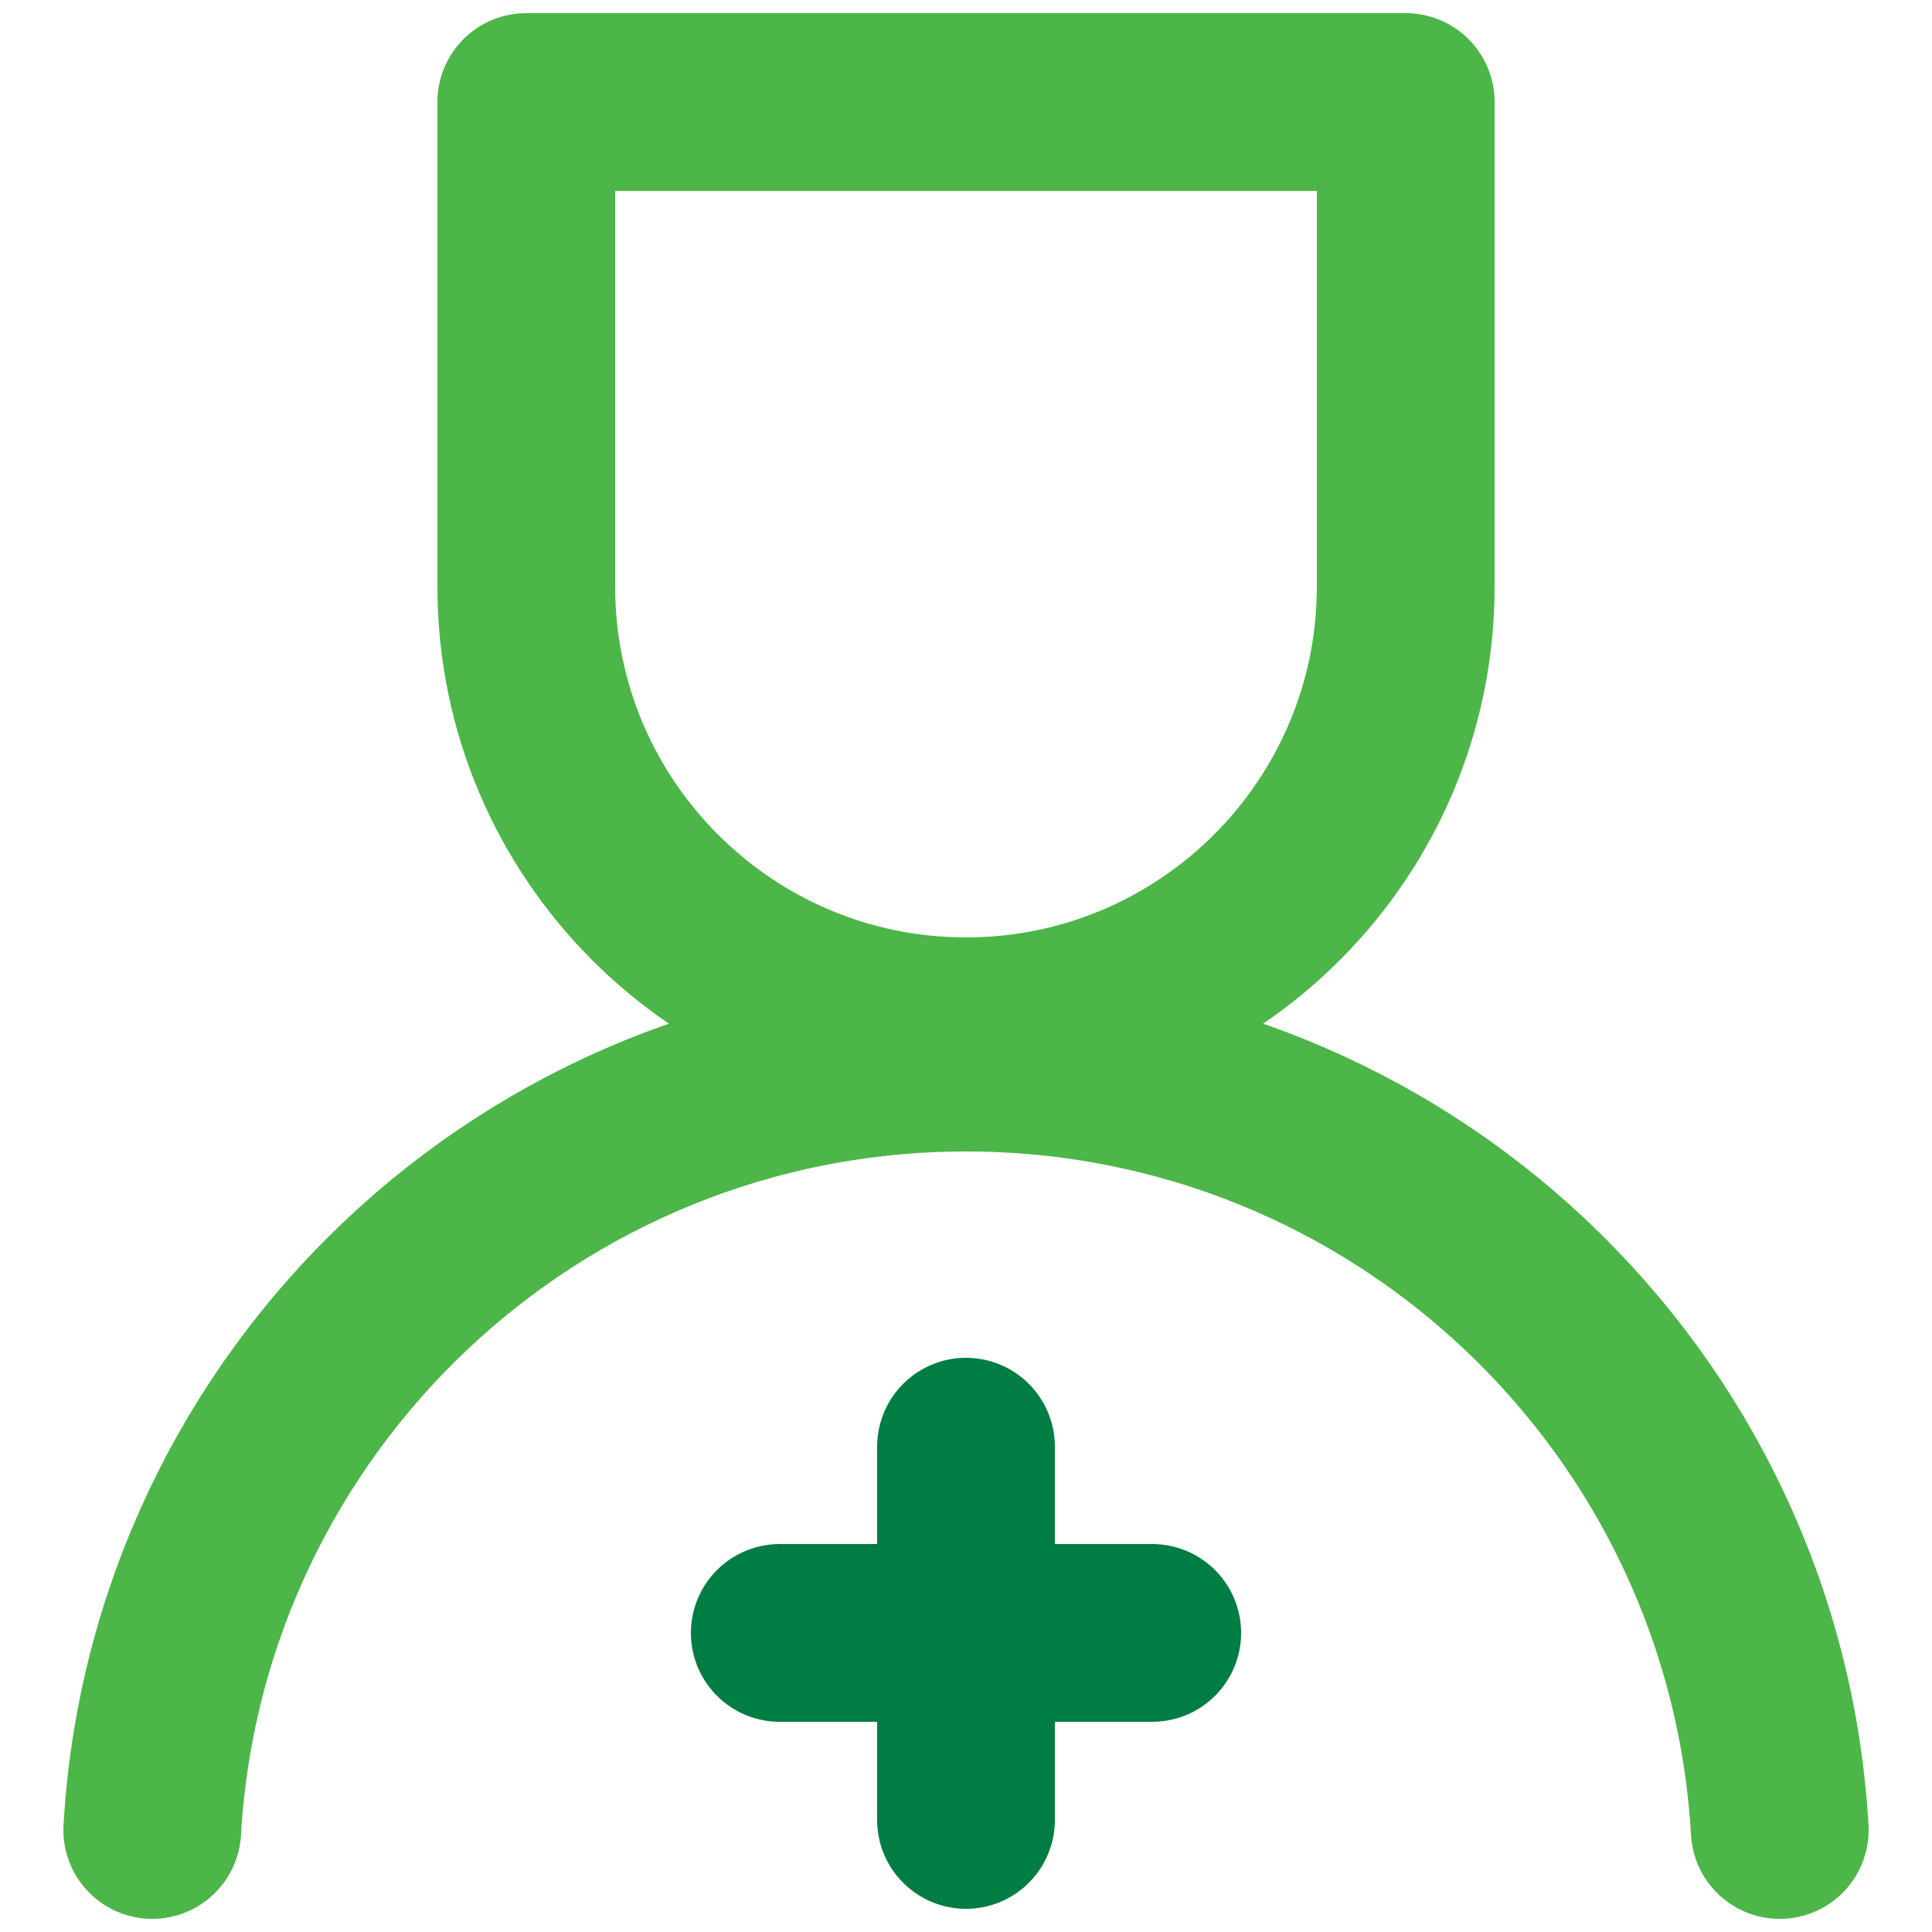
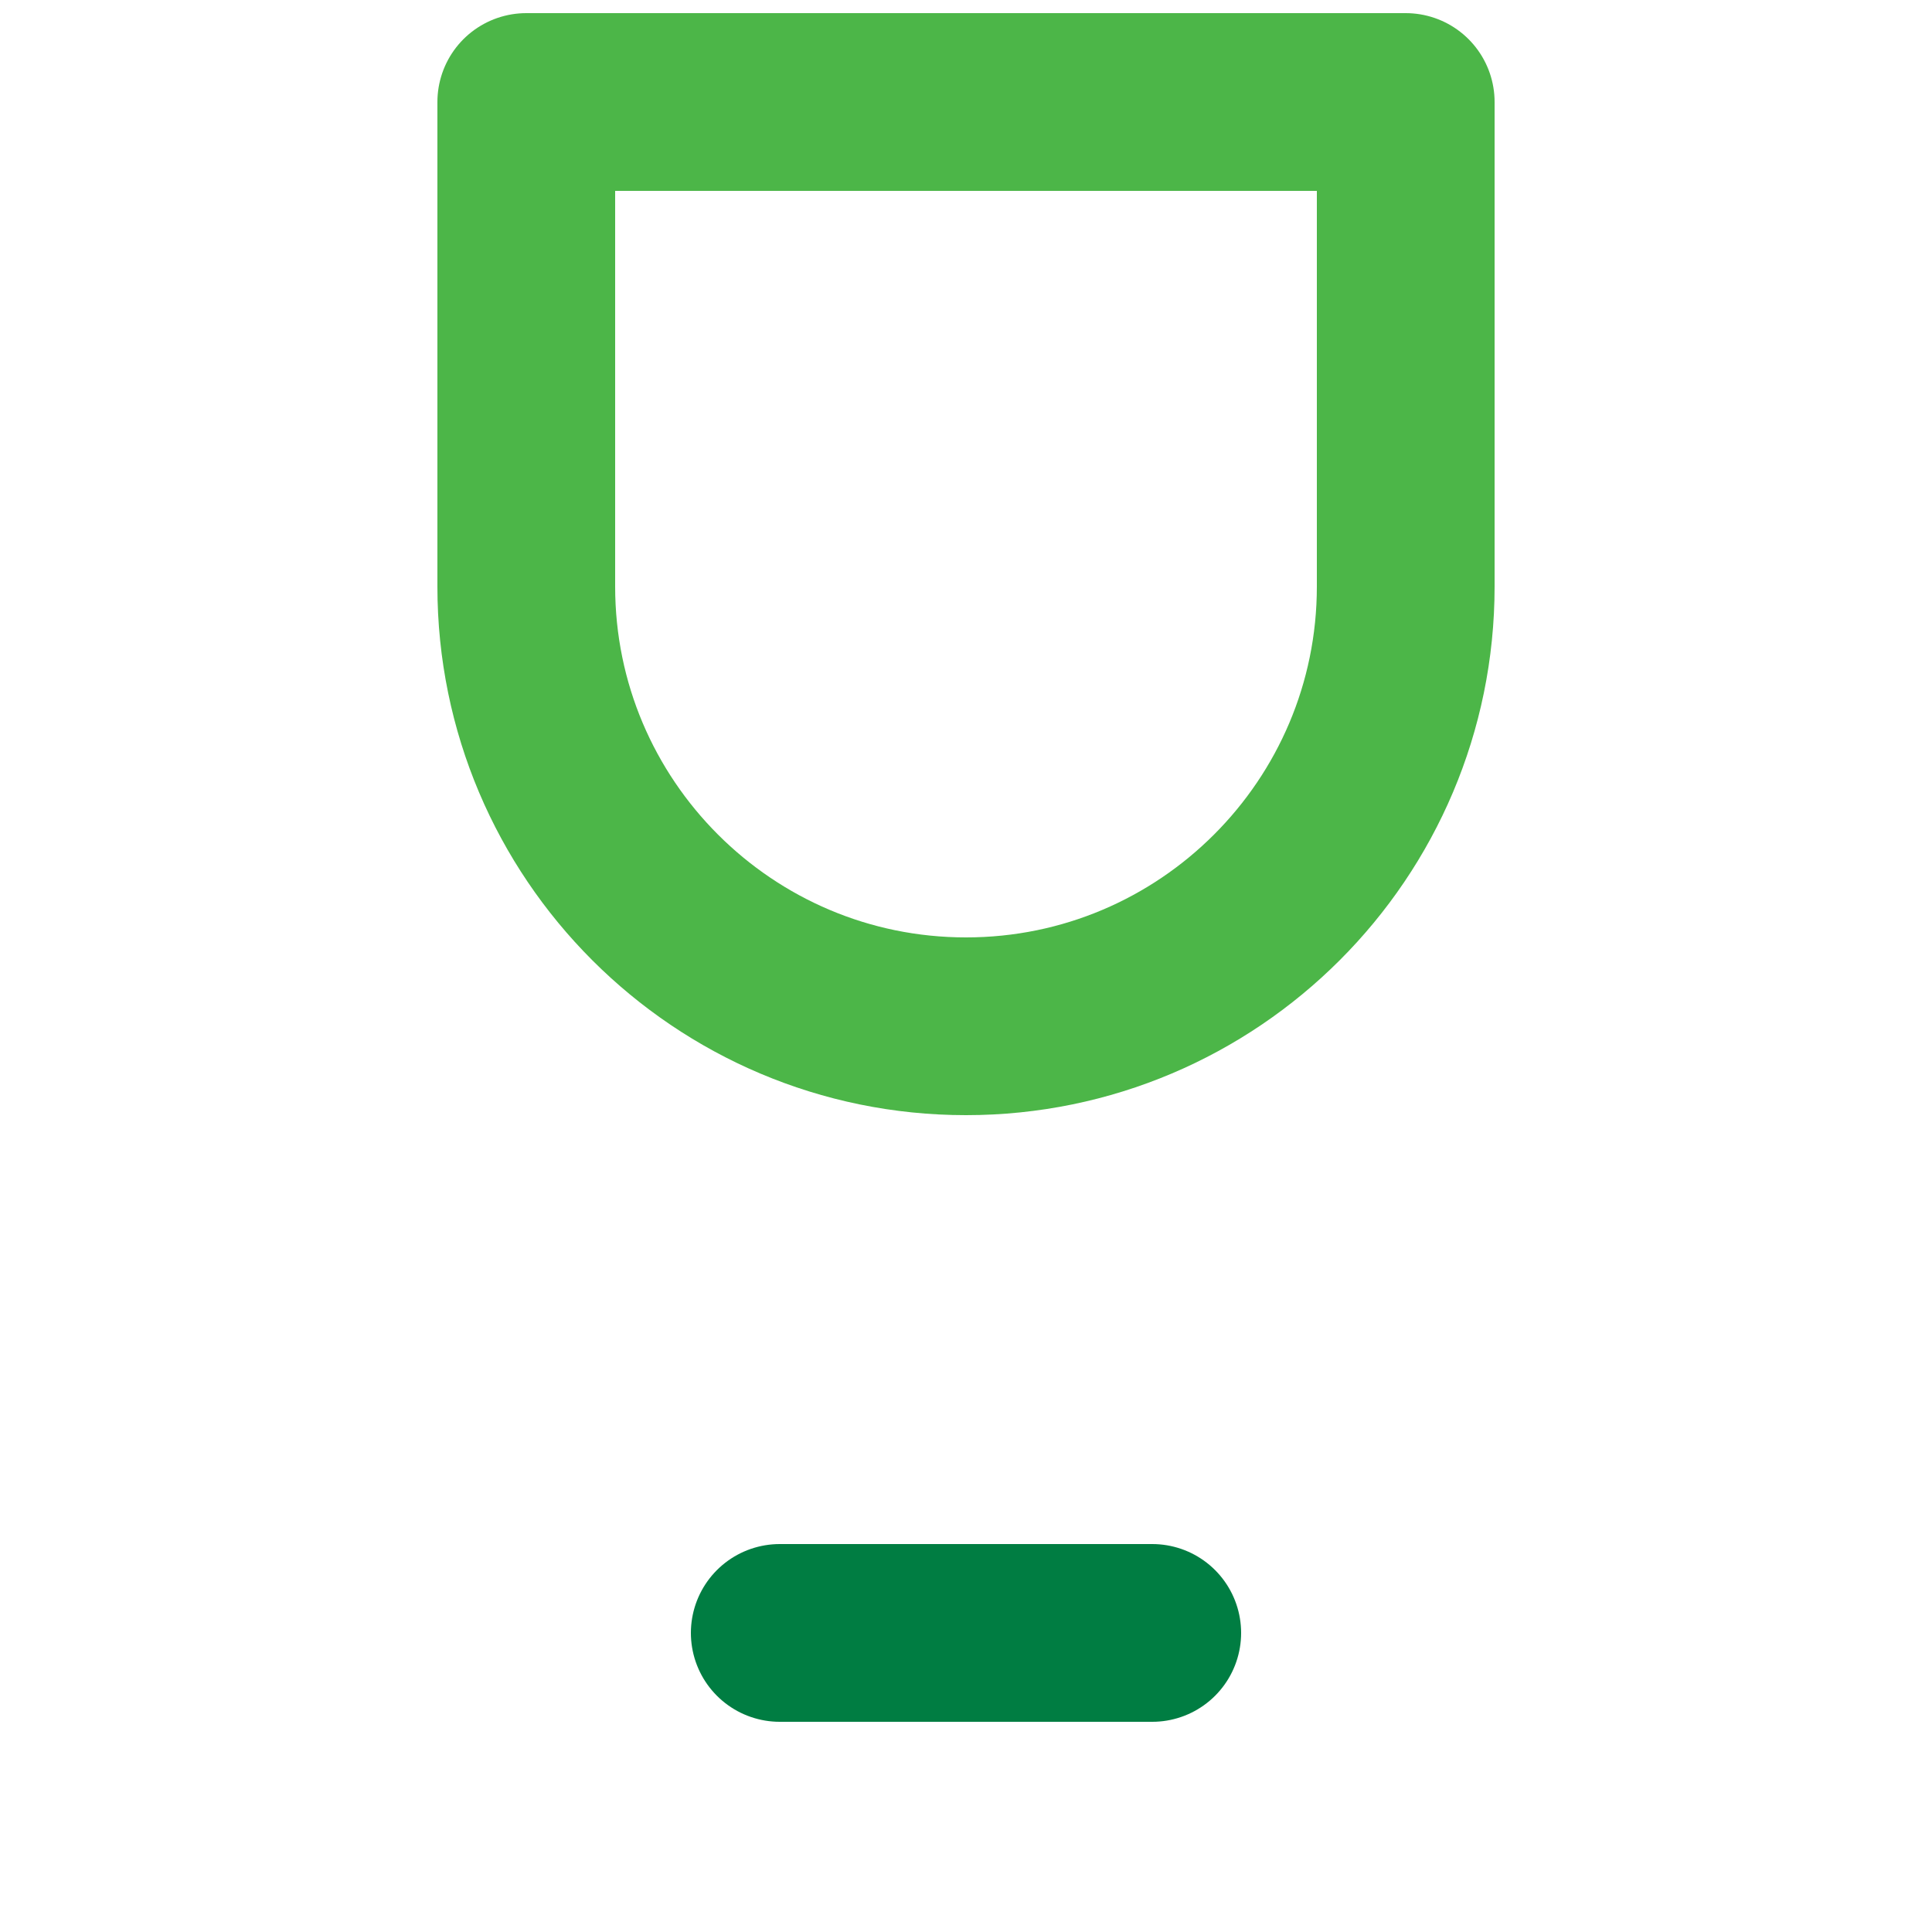
<svg xmlns="http://www.w3.org/2000/svg" version="1.1" id="Layer_1" x="0px" y="0px" viewBox="0 0 250 250" style="enable-background:new 0 0 250 250;" xml:space="preserve">
  <style type="text/css">
	.st0{fill:#007D42;}
	.st1{fill:#4CB648;}
	.st2{fill:#71BF60;}
	.st3{fill:#8CC97F;}
	.st4{fill:#A9D59A;}
	.st5{fill:#C4E1B9;}
	.st6{fill:#DFEEDA;}
	.st7{fill:#FFFFFF;}
	.st8{fill:#6D6E70;}
	.st9{fill:none;stroke:#4CB648;stroke-width:23;stroke-linecap:round;stroke-miterlimit:10;}
	.st10{fill:none;stroke:#007D42;stroke-width:23;stroke-linecap:round;stroke-miterlimit:10;}
	.st11{fill:none;stroke:#4CB648;stroke-width:23;stroke-linecap:round;stroke-linejoin:round;stroke-miterlimit:10;}
</style>
  <path class="st11" d="M181.9,13.2c0,0,0,50.9,0,62.7c0,31.4-25.5,56.9-56.9,56.9s-56.9-25.5-56.9-56.9c0-14.5,0-62.7,0-62.7H181.9z" />
-   <path class="st11" d="M19.7,236.8c3.2-55.4,49.1-99.3,105.3-99.3s102.1,43.9,105.3,99.3" />
-   <line class="st10" x1="125" y1="187.2" x2="125" y2="235.5" />
  <line class="st10" x1="149.1" y1="211.3" x2="100.9" y2="211.3" />
</svg>